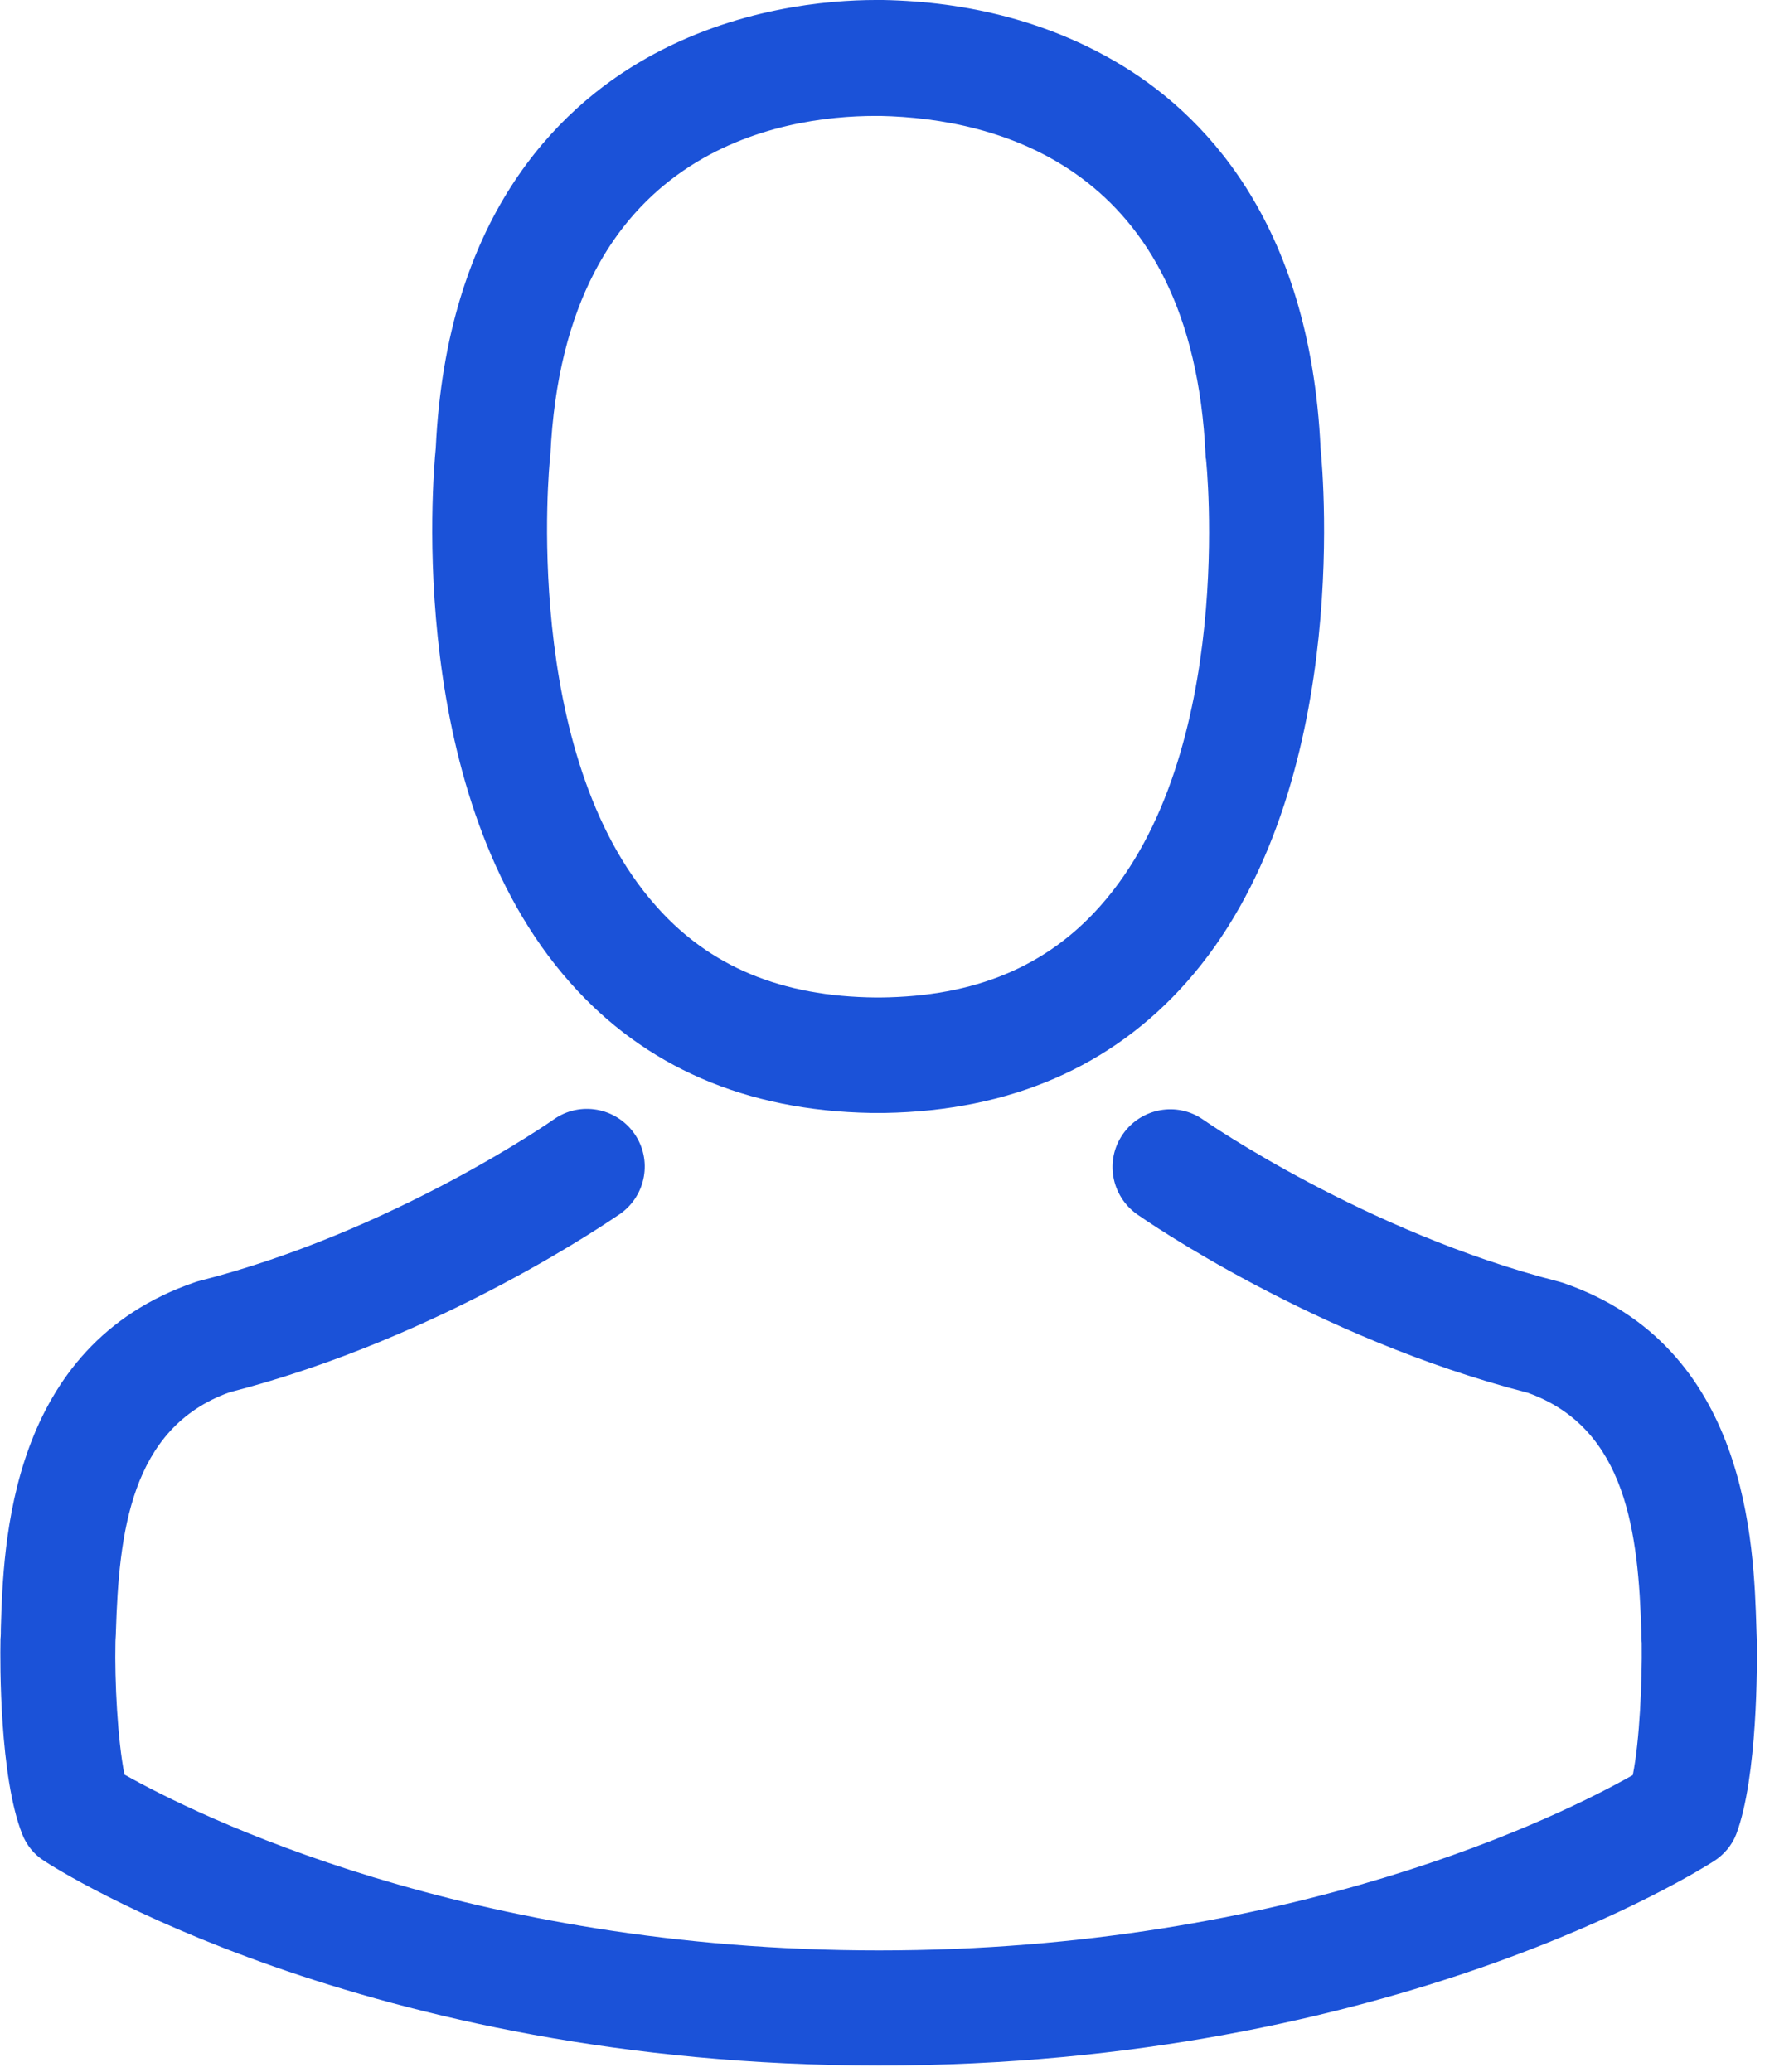
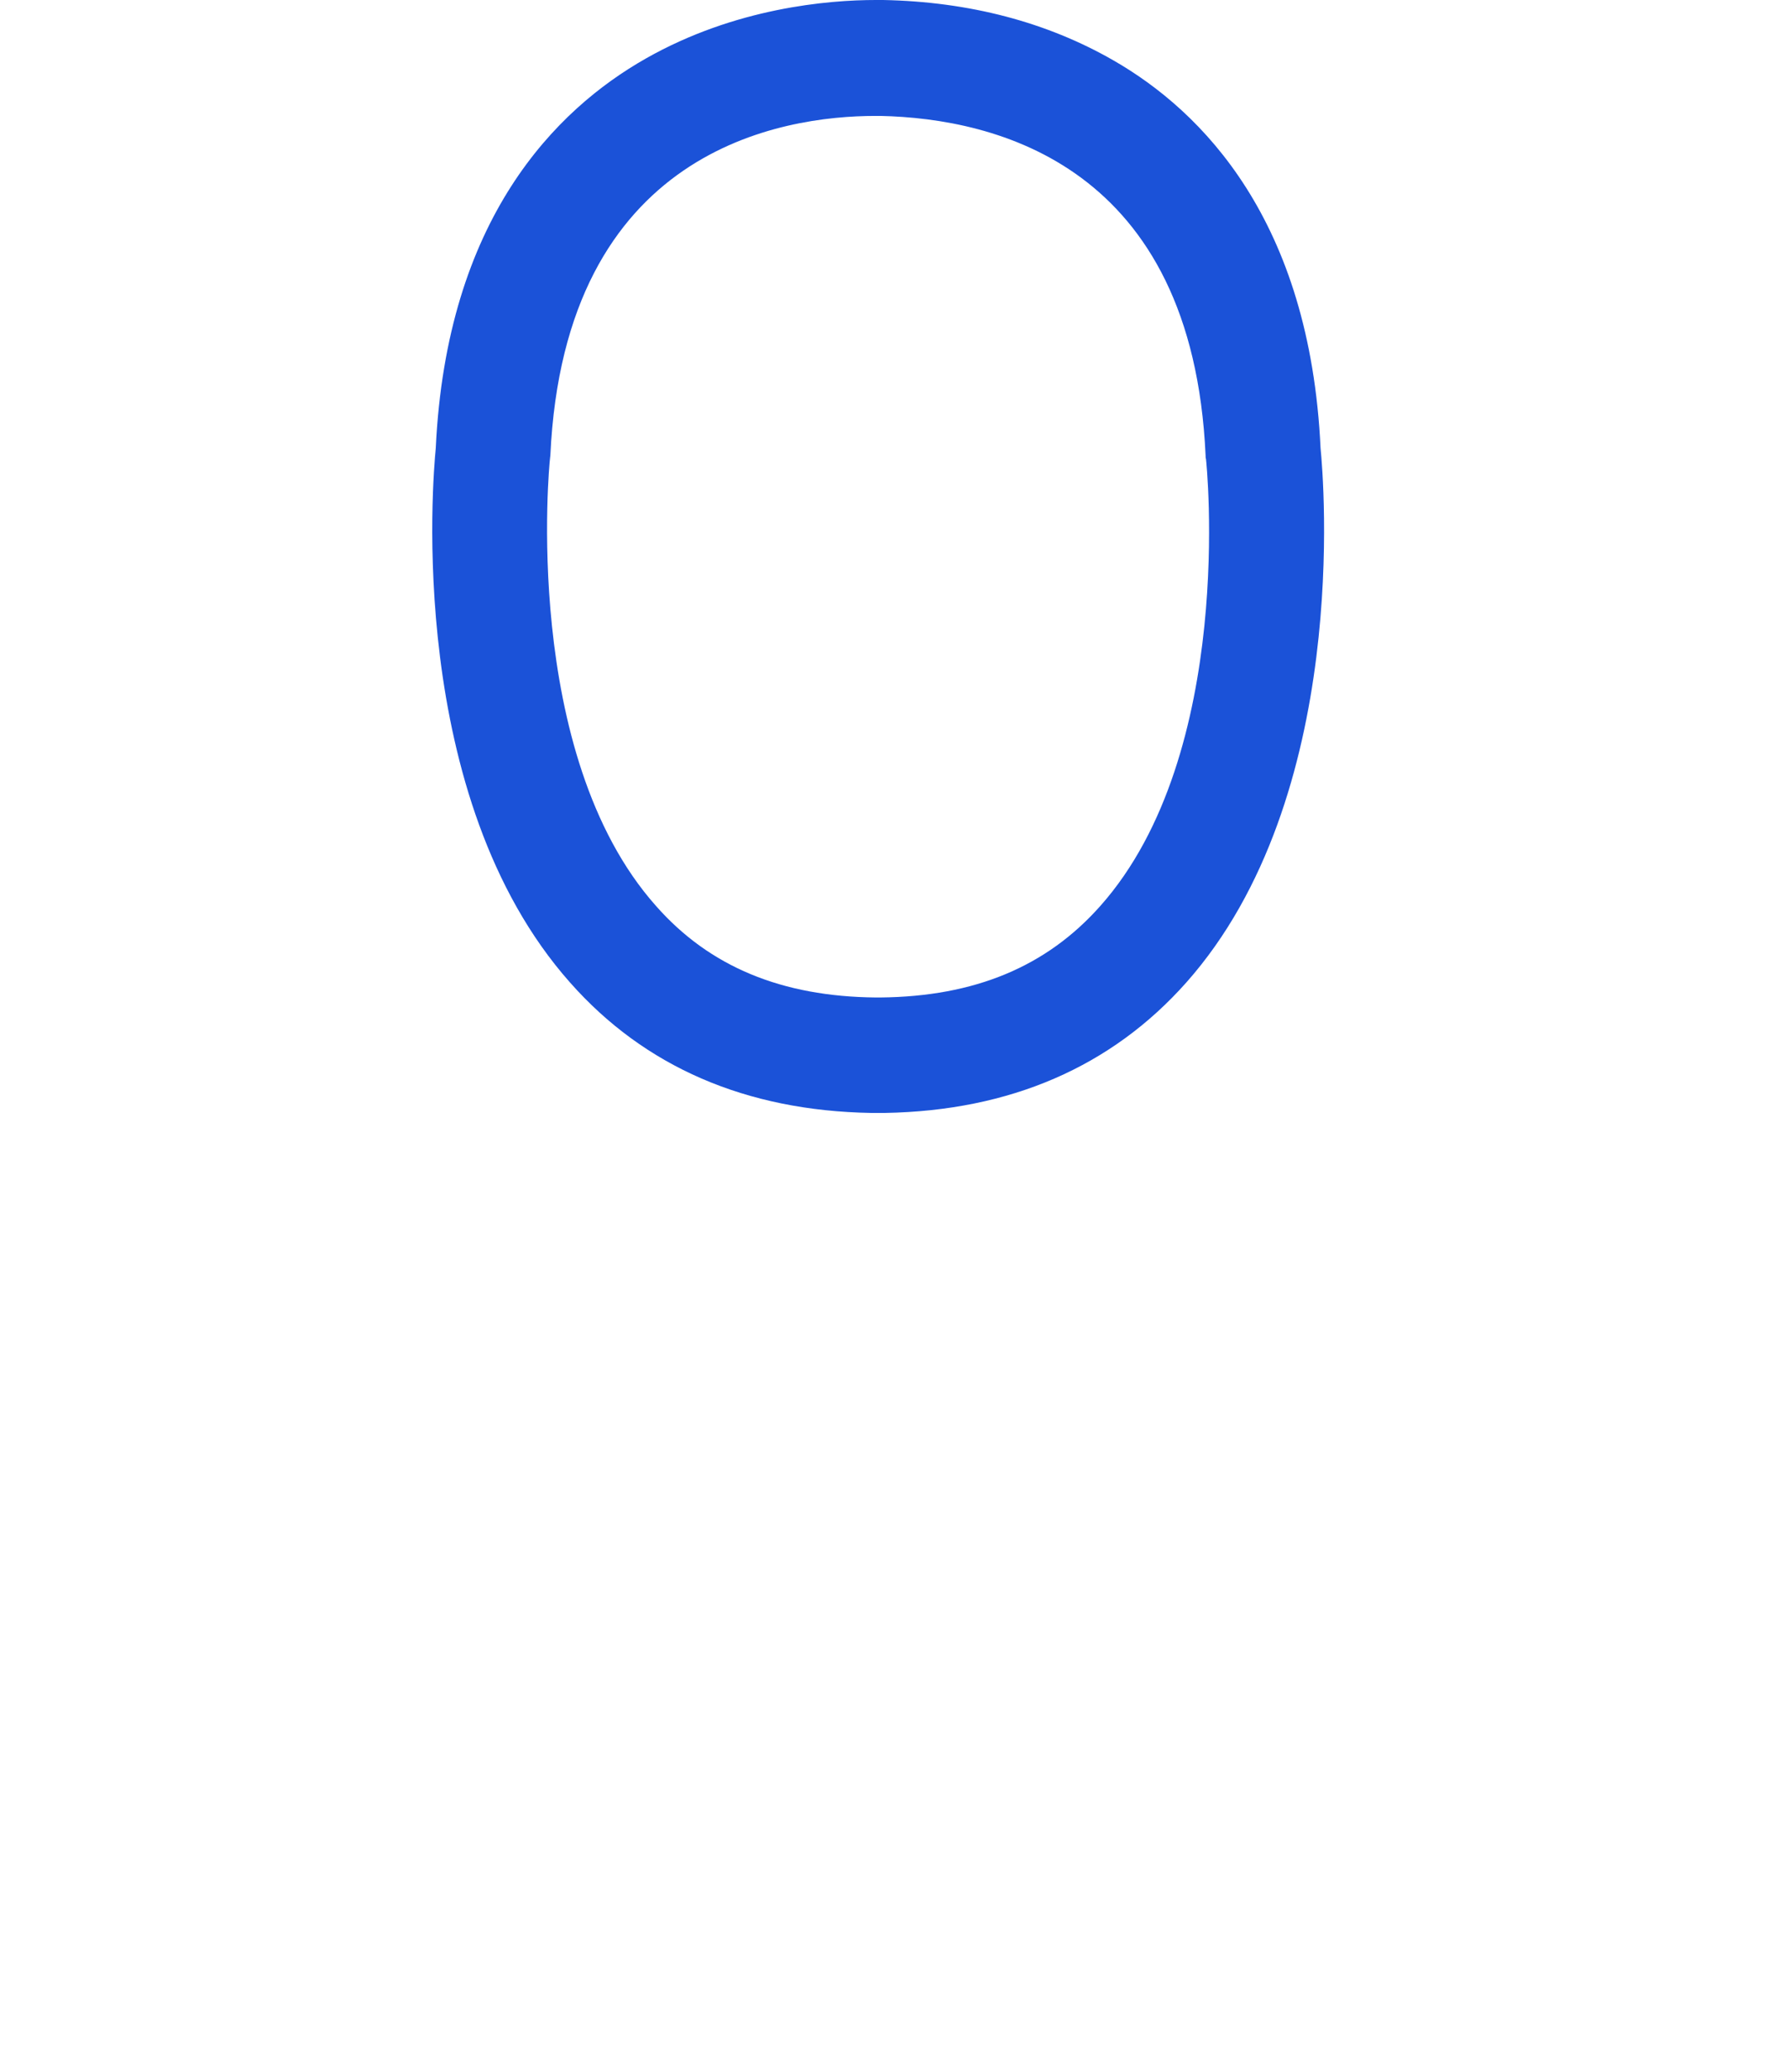
<svg xmlns="http://www.w3.org/2000/svg" width="19px" height="22px" viewBox="0 0 19 22" version="1.1">
  <title>avatar</title>
  <desc>Created with Sketch.</desc>
  <g id="Symbols" stroke="none" stroke-width="1" fill="none" fill-rule="evenodd">
    <g id="Footer" transform="translate(-1291, -319)" fill="#1B52D8">
      <g id="1">
        <g transform="translate(1259, 300)">
          <g id="avatar">
            <g transform="translate(32, 19)">
              <path d="M9.252,11.818 C9.275,11.818 9.297,11.818 9.325,11.818 C9.334,11.818 9.343,11.818 9.352,11.818 C9.365,11.818 9.384,11.818 9.397,11.818 C10.728,11.795 11.804,11.328 12.599,10.433 C14.348,8.462 14.057,5.082 14.025,4.76 C13.912,2.339 12.767,1.181 11.823,0.64 C11.119,0.236 10.297,0.018 9.379,0 L9.347,0 C9.343,0 9.334,0 9.329,0 L9.302,0 C8.798,0 7.808,0.082 6.858,0.622 C5.905,1.163 4.742,2.321 4.628,4.76 C4.596,5.082 4.306,8.462 6.054,10.433 C6.845,11.328 7.921,11.795 9.252,11.818 Z M5.841,4.873 C5.841,4.86 5.845,4.846 5.845,4.837 C5.995,1.581 8.307,1.231 9.297,1.231 L9.315,1.231 C9.325,1.231 9.338,1.231 9.352,1.231 C10.578,1.258 12.663,1.758 12.804,4.837 C12.804,4.851 12.804,4.864 12.808,4.873 C12.813,4.905 13.131,7.994 11.686,9.62 C11.114,10.265 10.351,10.583 9.347,10.592 C9.338,10.592 9.334,10.592 9.325,10.592 L9.325,10.592 C9.315,10.592 9.311,10.592 9.302,10.592 C8.303,10.583 7.535,10.265 6.967,9.62 C5.528,8.003 5.836,4.901 5.841,4.873 Z" id="Shape" fill-rule="nonzero" />
-               <path d="M18.658,17.423 C18.658,17.418 18.658,17.414 18.658,17.409 C18.658,17.373 18.654,17.337 18.654,17.296 C18.626,16.396 18.567,14.293 16.596,13.621 C16.583,13.617 16.564,13.612 16.551,13.608 C14.502,13.085 12.799,11.904 12.781,11.891 C12.504,11.695 12.122,11.764 11.927,12.041 C11.732,12.318 11.8,12.699 12.077,12.895 C12.154,12.949 13.962,14.207 16.224,14.789 C17.282,15.165 17.4,16.296 17.432,17.332 C17.432,17.373 17.432,17.409 17.436,17.446 C17.441,17.854 17.414,18.486 17.341,18.849 C16.605,19.267 13.721,20.711 9.334,20.711 C4.964,20.711 2.062,19.262 1.322,18.844 C1.249,18.481 1.217,17.85 1.226,17.441 C1.226,17.405 1.231,17.368 1.231,17.327 C1.263,16.292 1.381,15.161 2.439,14.784 C4.701,14.203 6.509,12.94 6.586,12.89 C6.863,12.695 6.931,12.313 6.736,12.036 C6.54,11.759 6.159,11.691 5.882,11.886 C5.864,11.9 4.169,13.081 2.112,13.603 C2.094,13.608 2.08,13.612 2.067,13.617 C0.095,14.293 0.036,16.396 0.009,17.291 C0.009,17.332 0.009,17.368 0.005,17.405 C0.005,17.409 0.005,17.414 0.005,17.418 C1.30104261e-18,17.654 -0.005,18.867 0.236,19.476 C0.282,19.594 0.363,19.694 0.472,19.762 C0.609,19.853 3.874,21.933 9.338,21.933 C14.802,21.933 18.068,19.848 18.204,19.762 C18.309,19.694 18.395,19.594 18.44,19.476 C18.667,18.872 18.663,17.659 18.658,17.423 Z" id="Path" />
            </g>
          </g>
        </g>
      </g>
    </g>
  </g>
</svg>